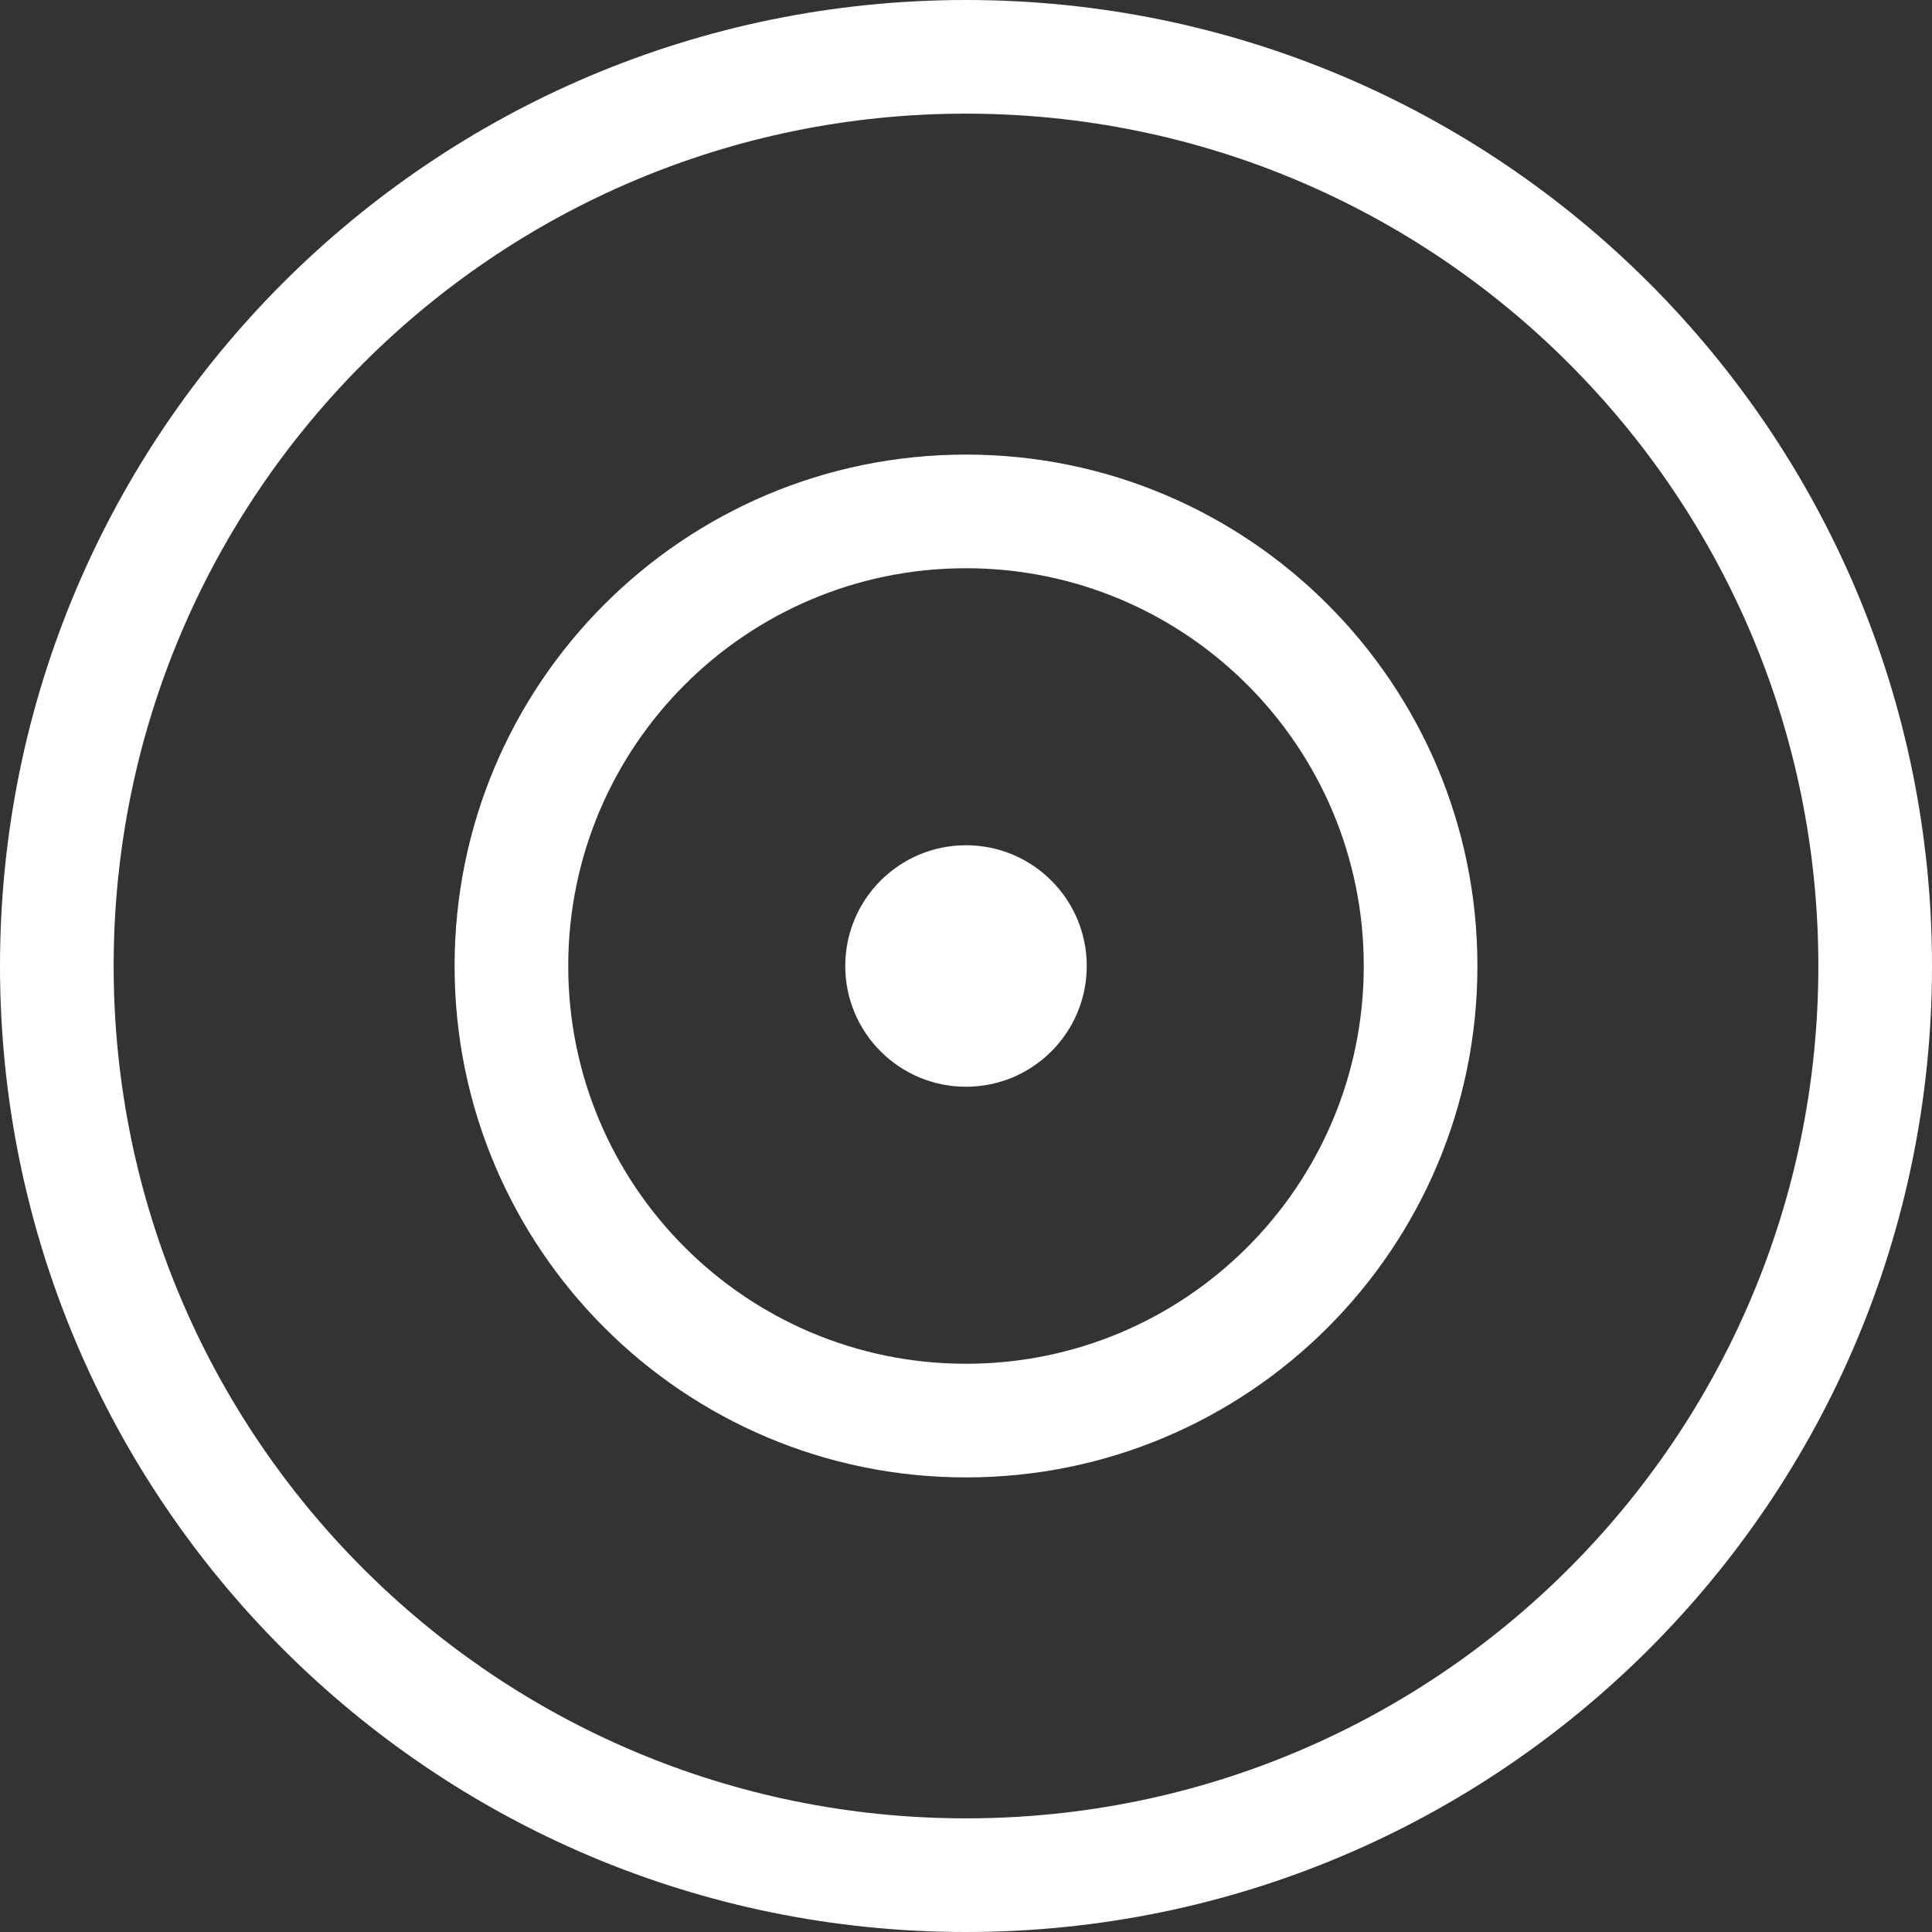
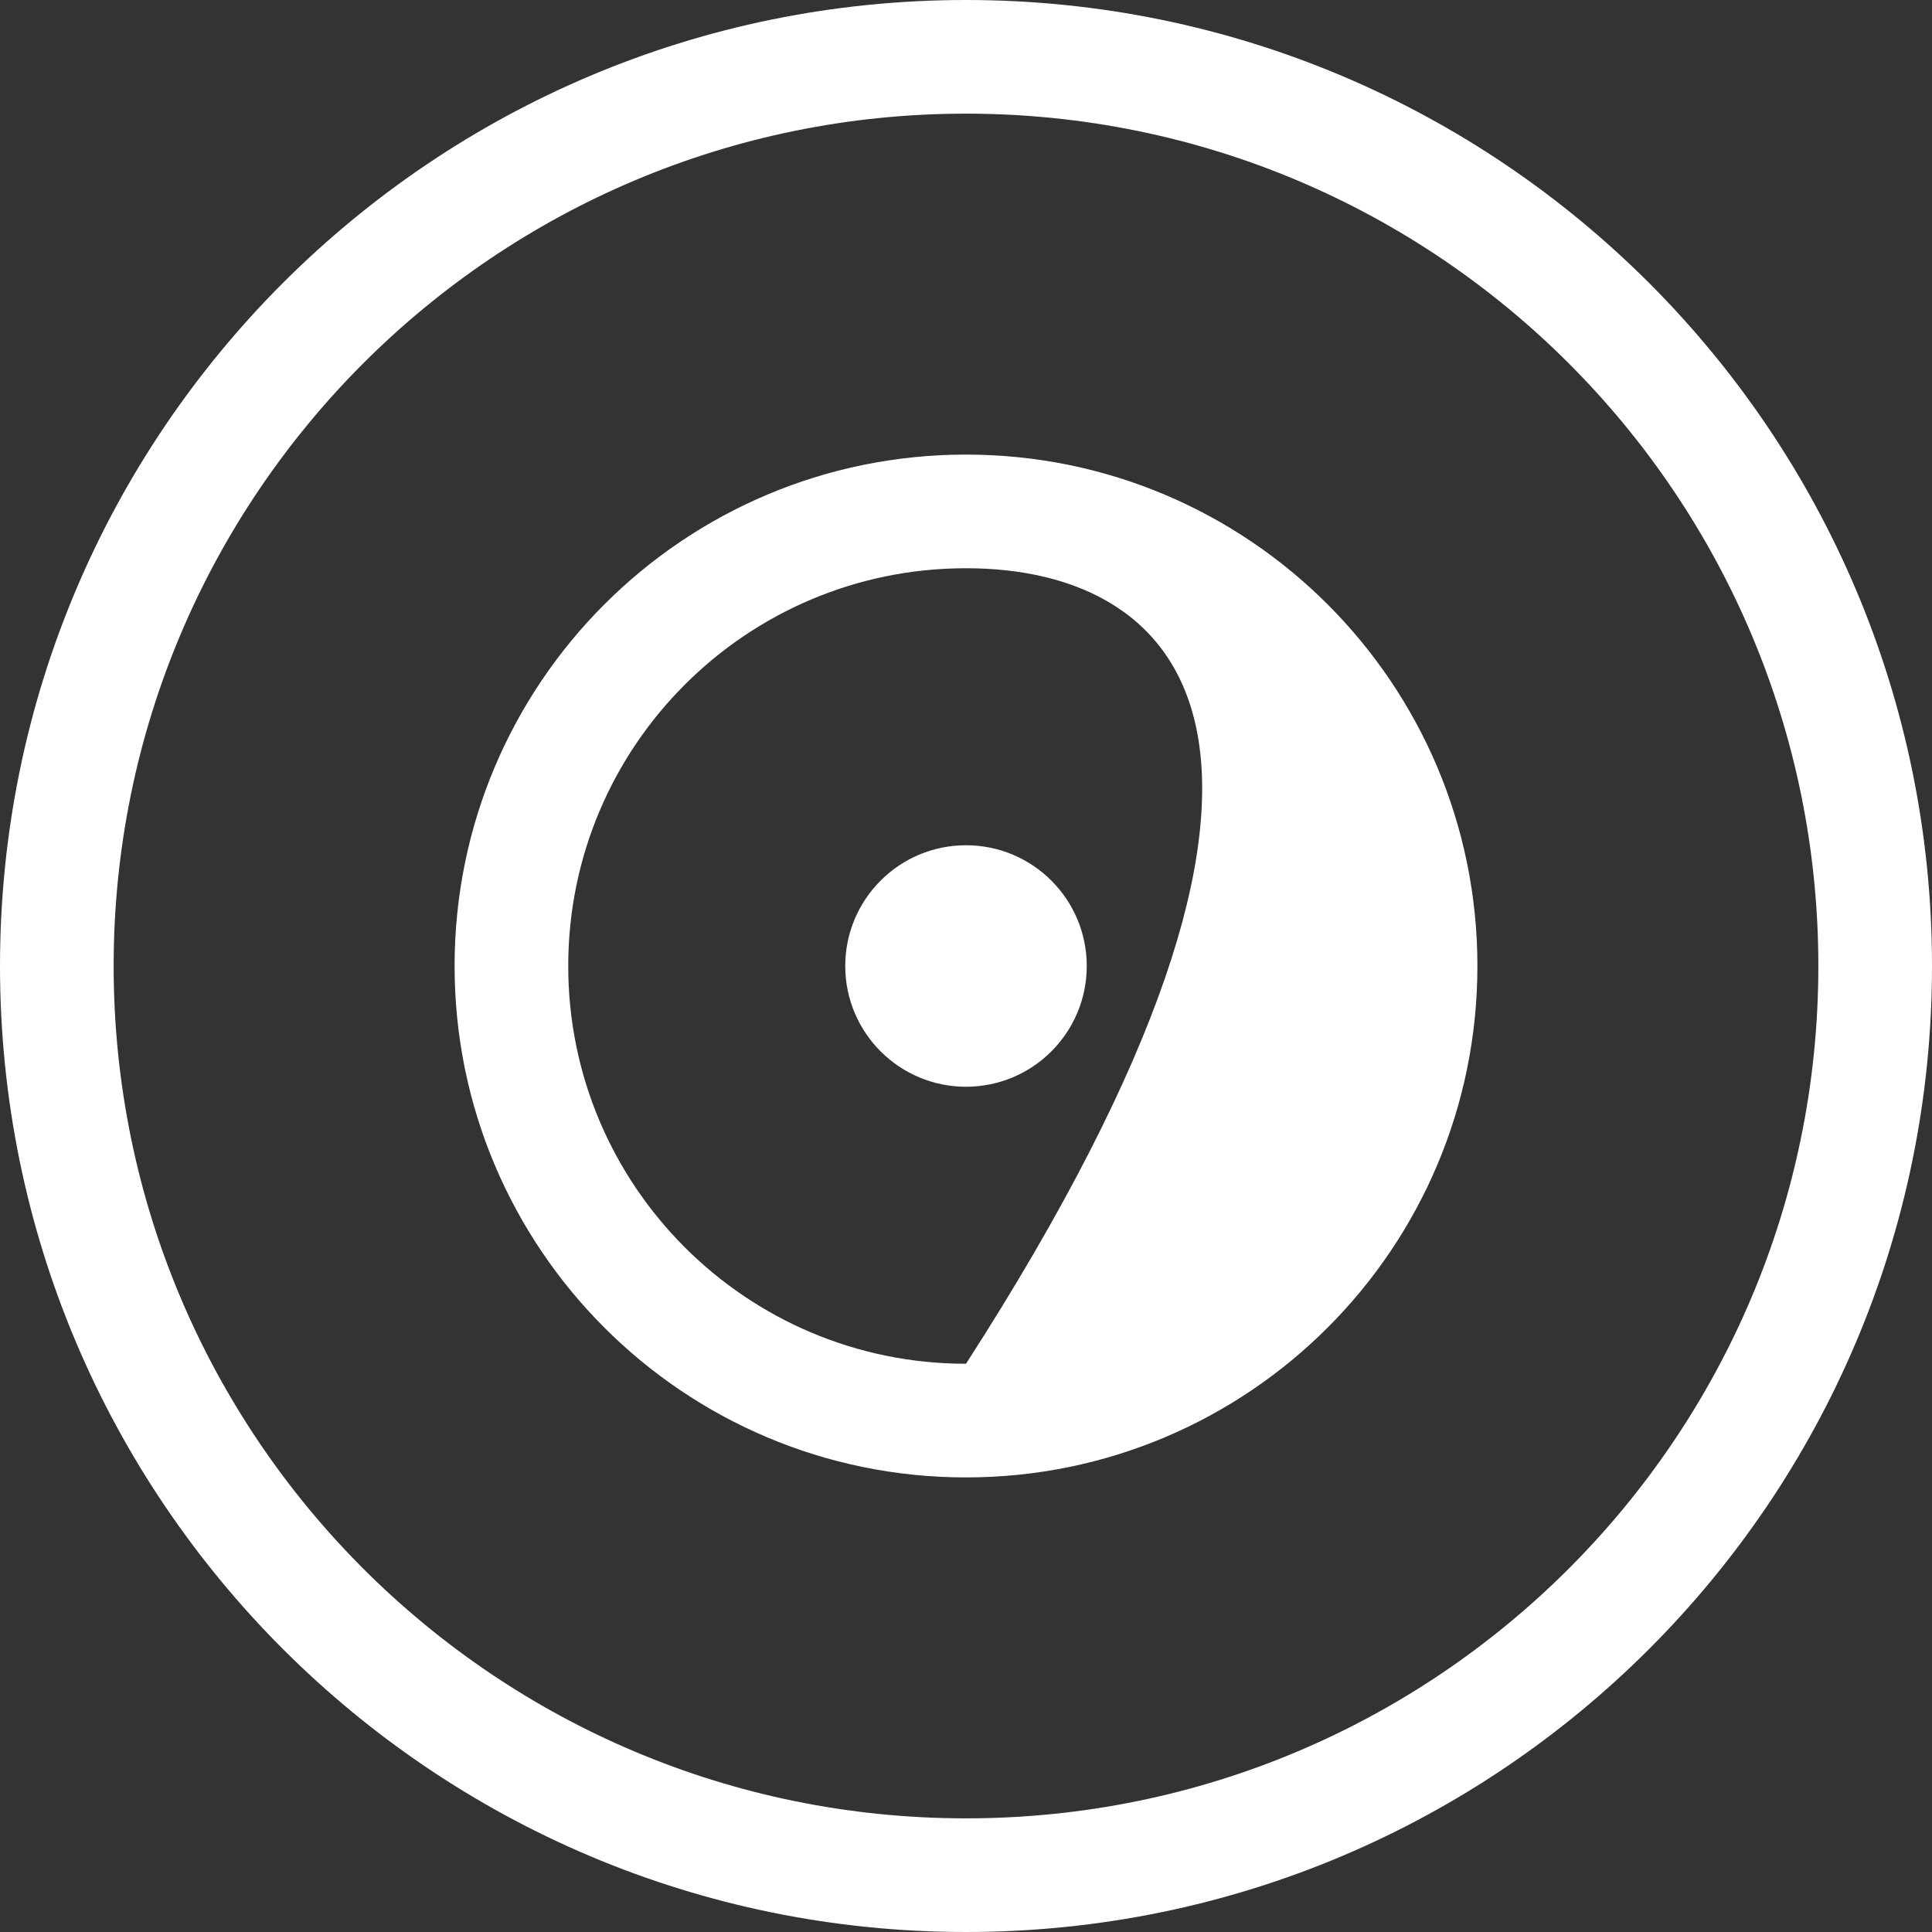
<svg xmlns="http://www.w3.org/2000/svg" width="120px" height="120px" viewBox="0 0 120 120" version="1.1">
  <rect x="0" y="0" width="120" height="120" fill="#333333" stroke="none" />
  <title>icon-dot-target-120x120</title>
  <g id="icon-dot-target-120x120" stroke="none" stroke-width="1" fill="none" fill-rule="evenodd">
-     <path d="M60,0 C93.137,0 120,26.863 120,60 C120,93.137 93.137,120 60,120 C26.863,120 0,93.137 0,60 C0,26.863 26.863,0 60,0 Z M60,7.059 C30.761,7.059 7.059,30.761 7.059,60 C7.059,89.239 30.761,112.941 60,112.941 C89.239,112.941 112.941,89.239 112.941,60 C112.941,30.761 89.239,7.059 60,7.059 Z M60,28.235 C77.543,28.235 91.765,42.457 91.765,60 C91.765,77.543 77.543,91.765 60,91.765 C42.457,91.765 28.235,77.543 28.235,60 C28.235,42.457 42.457,28.235 60,28.235 Z M60,35.294 C46.355,35.294 35.294,46.355 35.294,60 C35.294,73.645 46.355,84.706 60,84.706 C73.645,84.706 84.706,73.645 84.706,60 C84.706,46.355 73.645,35.294 60,35.294 Z M60,52.5 C64.142,52.5 67.5,55.858 67.5,60 C67.5,64.142 64.142,67.5 60,67.5 C55.858,67.5 52.5,64.142 52.5,60 C52.5,55.858 55.858,52.5 60,52.5 Z" id="Combined-Shape" fill="#FFFFFF" />
+     <path d="M60,0 C93.137,0 120,26.863 120,60 C120,93.137 93.137,120 60,120 C26.863,120 0,93.137 0,60 C0,26.863 26.863,0 60,0 Z M60,7.059 C30.761,7.059 7.059,30.761 7.059,60 C7.059,89.239 30.761,112.941 60,112.941 C89.239,112.941 112.941,89.239 112.941,60 C112.941,30.761 89.239,7.059 60,7.059 Z M60,28.235 C77.543,28.235 91.765,42.457 91.765,60 C91.765,77.543 77.543,91.765 60,91.765 C42.457,91.765 28.235,77.543 28.235,60 C28.235,42.457 42.457,28.235 60,28.235 Z M60,35.294 C46.355,35.294 35.294,46.355 35.294,60 C35.294,73.645 46.355,84.706 60,84.706 C84.706,46.355 73.645,35.294 60,35.294 Z M60,52.5 C64.142,52.5 67.5,55.858 67.5,60 C67.5,64.142 64.142,67.5 60,67.5 C55.858,67.5 52.5,64.142 52.5,60 C52.5,55.858 55.858,52.5 60,52.5 Z" id="Combined-Shape" fill="#FFFFFF" />
  </g>
</svg>